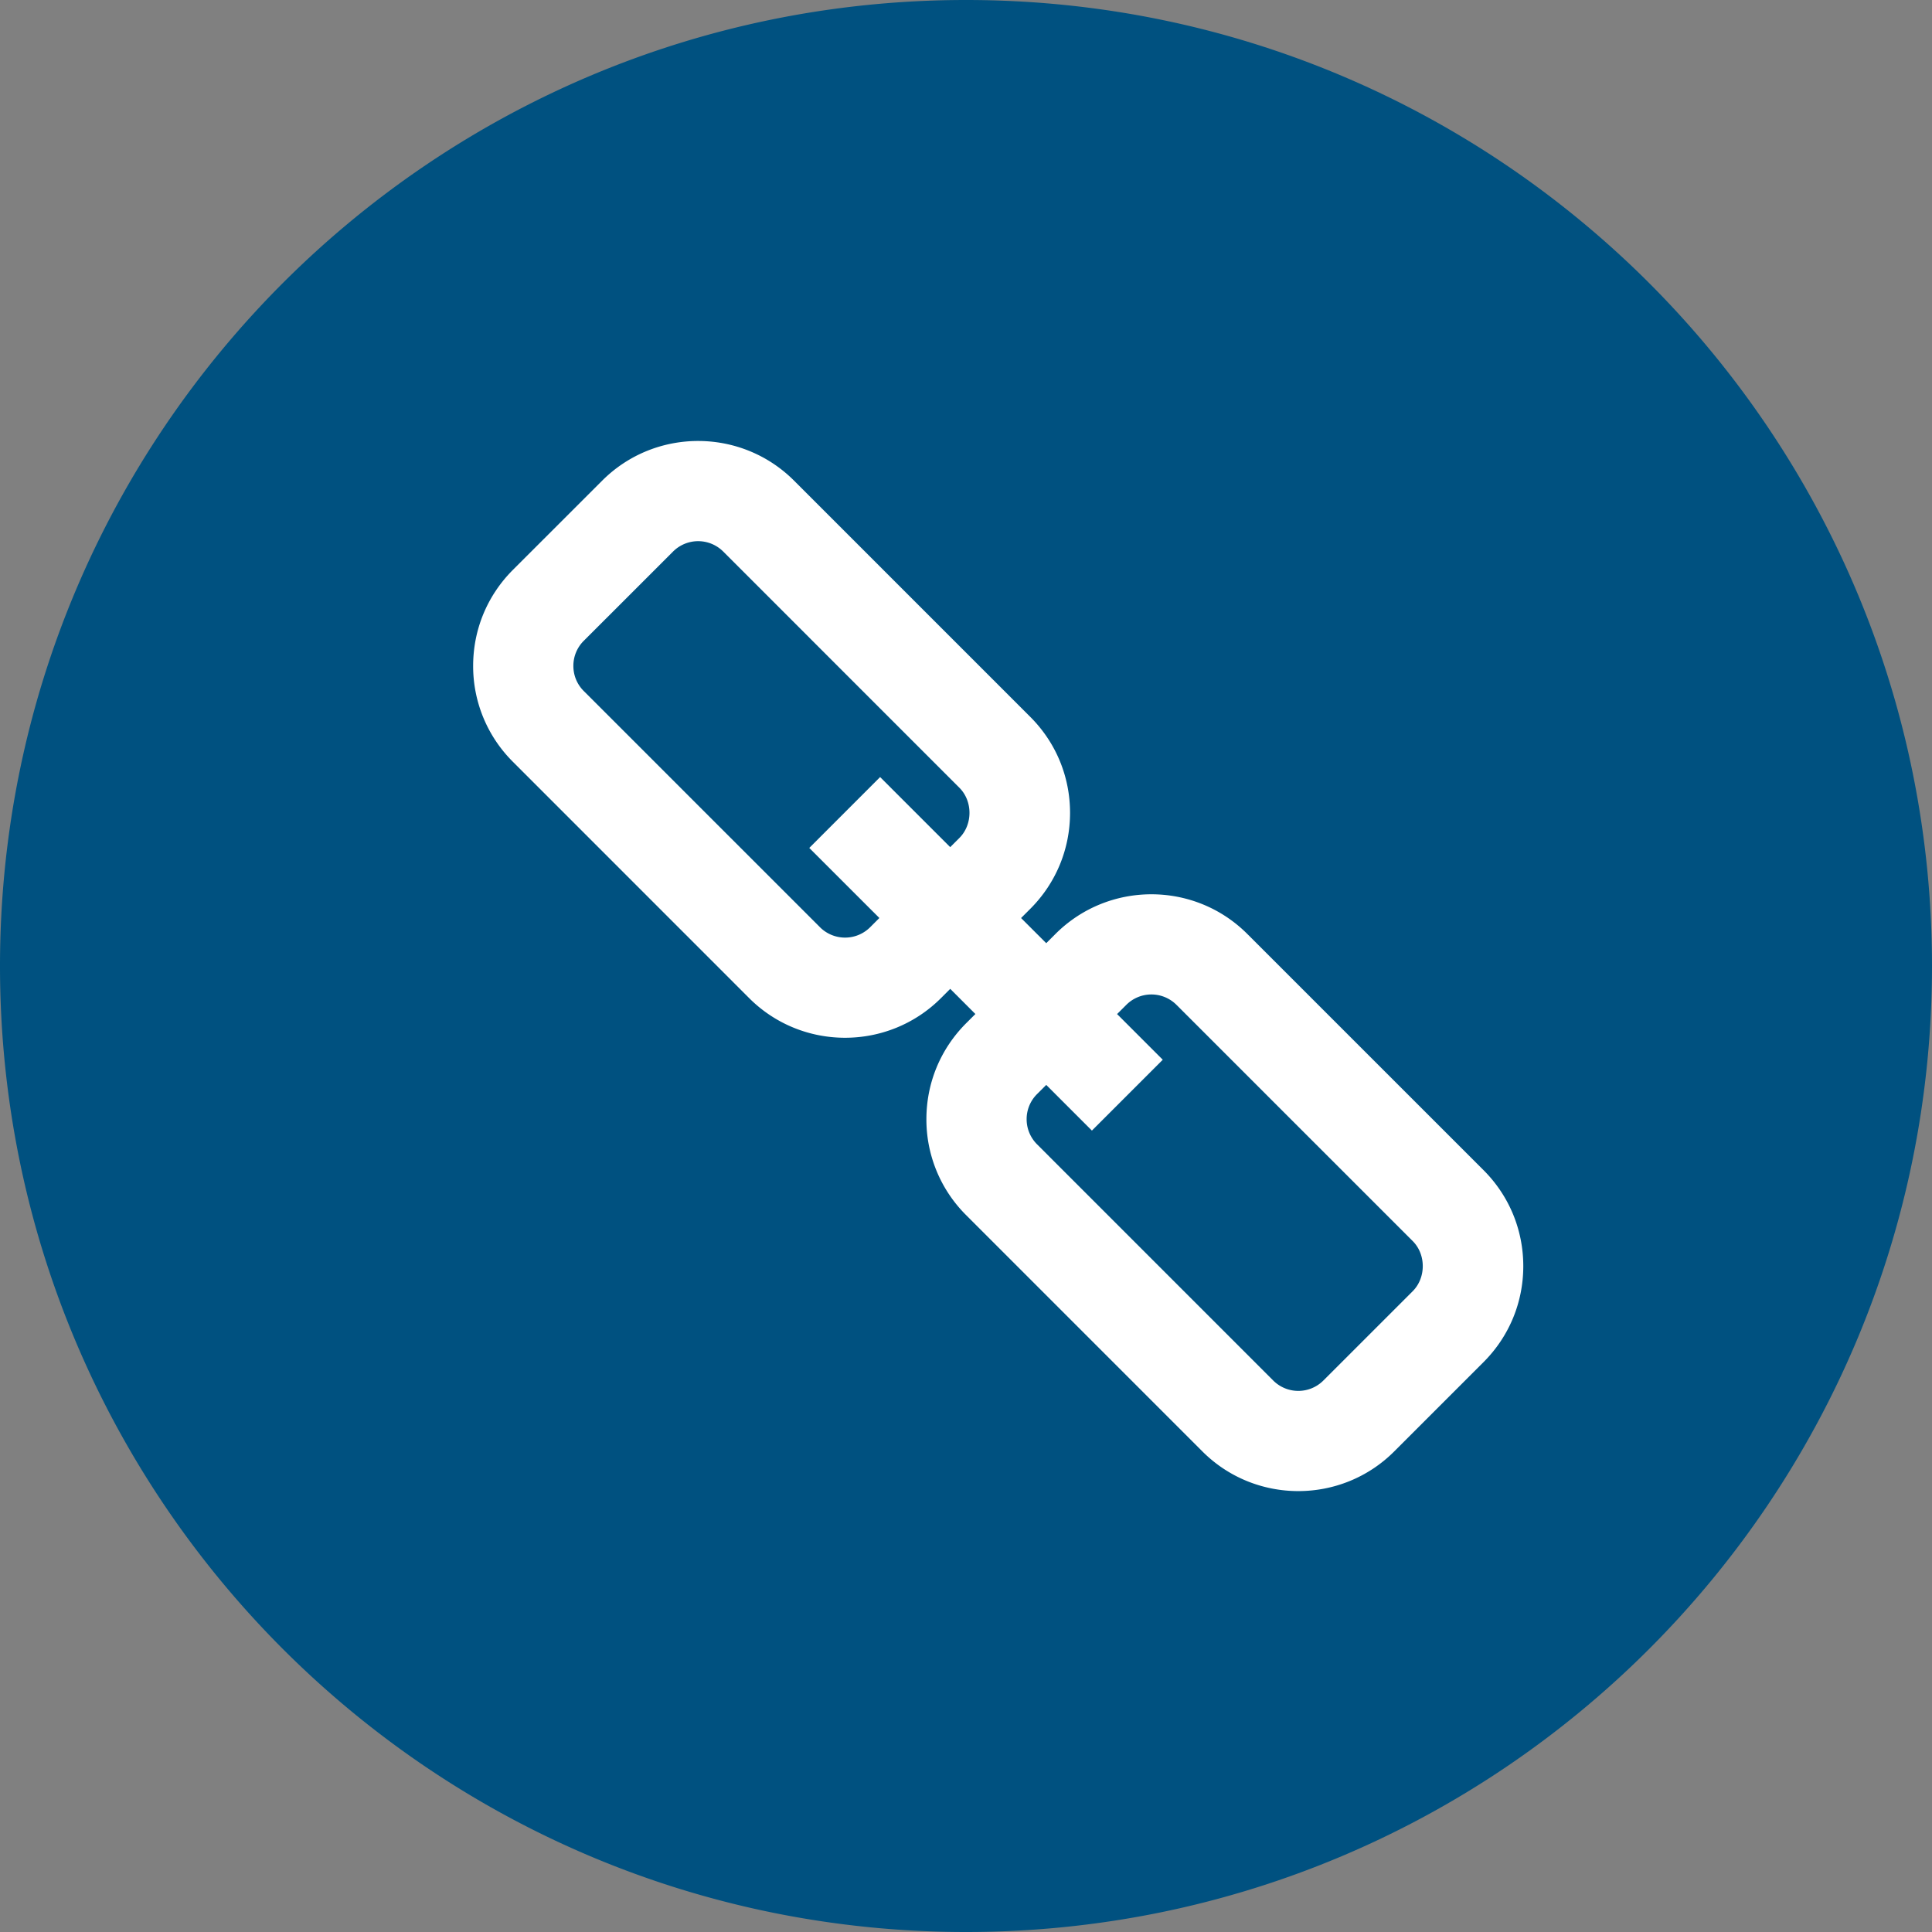
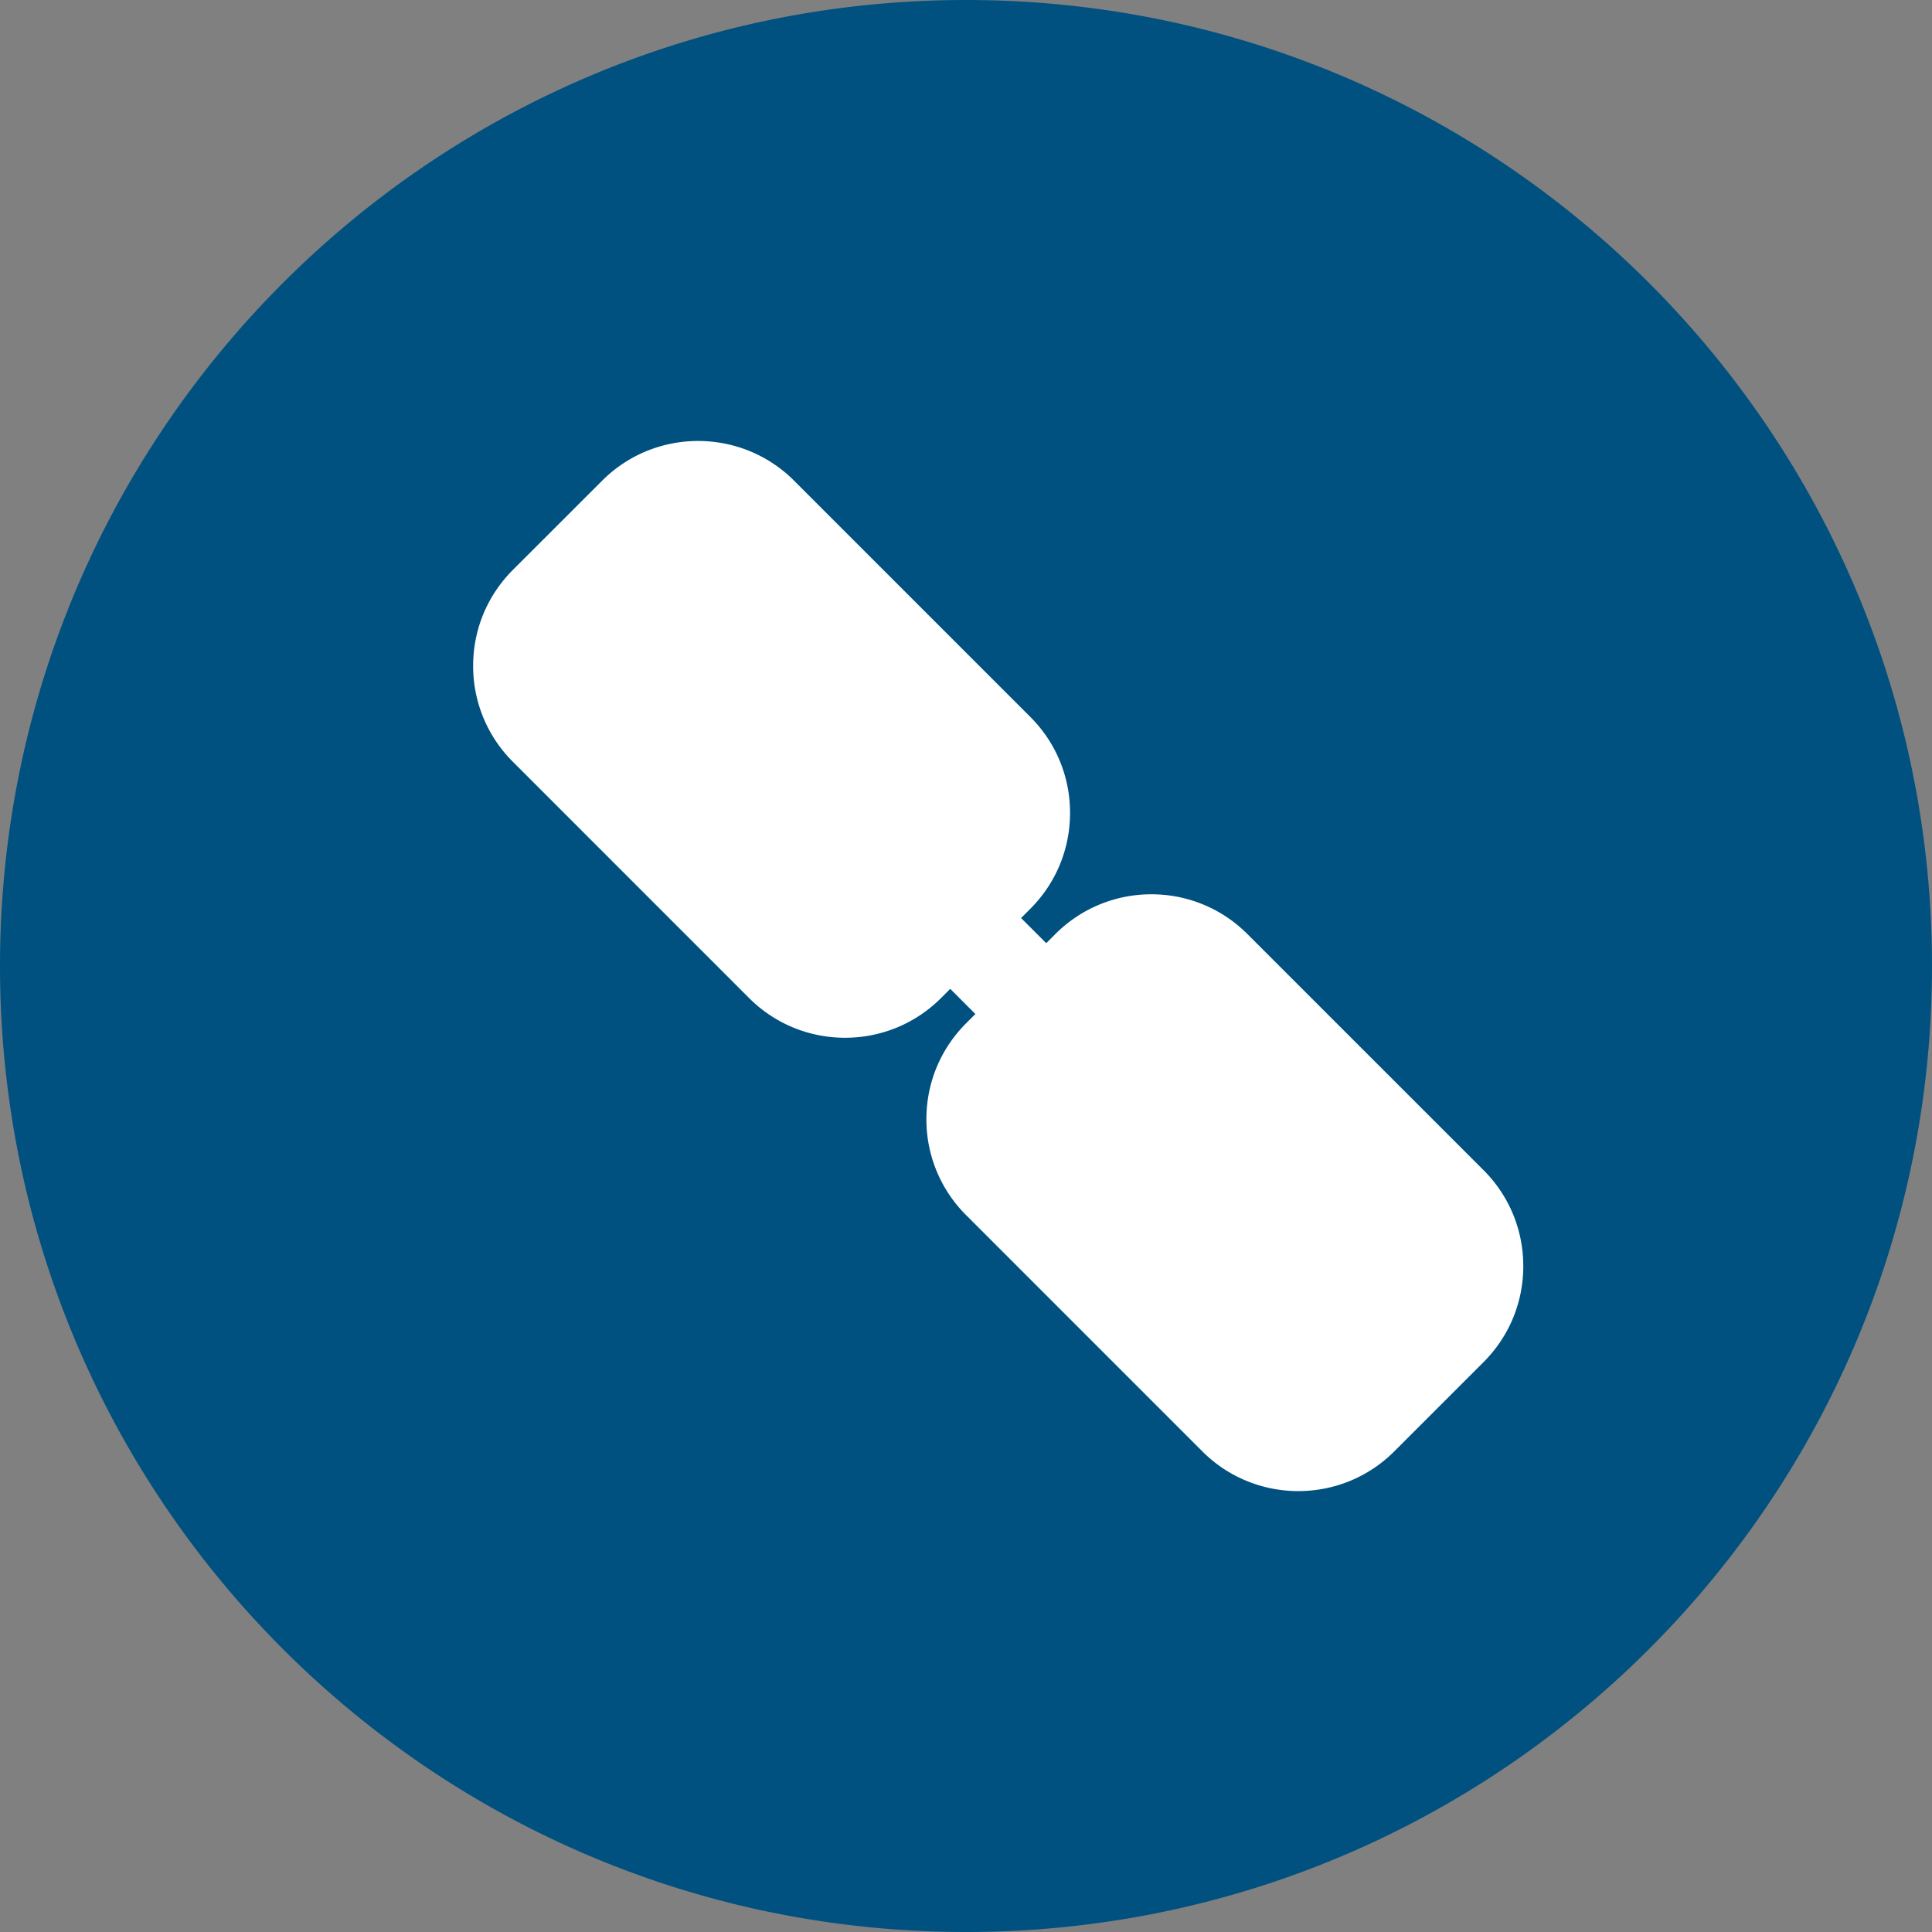
<svg xmlns="http://www.w3.org/2000/svg" width="54" height="54" viewBox="0 0 200 200">
  <rect x="0" y="0" width="200" height="200" fill="#808080" stroke="none" />
  <g id="Layer_1">
    <path fill="#FFF" d="M41.833 43.499H165.5v117.667H41.833z" />
    <g fill="#005180">
      <path d="M0 100.002C0 155.229 44.774 200 99.998 200 155.223 200 200 155.229 200 100.002 200 44.776 155.225 0 99.998 0S0 44.776 0 100.002zm82.201-50.244l24.457 24.457c2.652 2.653 4.113 6.181 4.113 9.931s-1.461 7.277-4.111 9.931l-.958.958 2.604 2.604.955-.955c5.477-5.477 14.387-5.477 19.86 0l24.458 24.453c2.65 2.653 4.111 6.181 4.111 9.933s-1.461 7.279-4.114 9.935l-9.245 9.244c-5.475 5.478-14.383 5.478-19.859.002l-24.456-24.459a13.954 13.954 0 0 1-4.115-9.935c0-3.752 1.461-7.275 4.115-9.932l.956-.955-2.604-2.604-.955.955c-5.475 5.477-14.385 5.477-19.859.004L53.097 78.862a13.956 13.956 0 0 1-4.117-9.932c0-3.752 1.461-7.277 4.113-9.934l9.249-9.244c5.473-5.47 14.386-5.47 19.859.006z" />
-       <path d="M115.639 104.975l4.729 4.729-7.333 7.334-4.729-4.729-.955.955a3.652 3.652 0 0 0-1.074 2.594c0 .98.383 1.901 1.074 2.597l24.455 24.457a3.671 3.671 0 0 0 5.188 0l9.249-9.247c1.389-1.391 1.387-3.807.002-5.188l-24.457-24.455a3.67 3.67 0 0 0-5.192 0l-.957.953zM60.429 66.338a3.652 3.652 0 0 0-1.074 2.599c0 .98.381 1.903 1.076 2.598L84.888 95.99a3.675 3.675 0 0 0 5.189-.003l.955-.955-7.256-7.254 7.334-7.336 7.256 7.254.955-.955c1.385-1.389 1.387-3.803-.002-5.19L74.867 57.095a3.675 3.675 0 0 0-5.191 0l-9.247 9.243z" />
    </g>
  </g>
</svg>